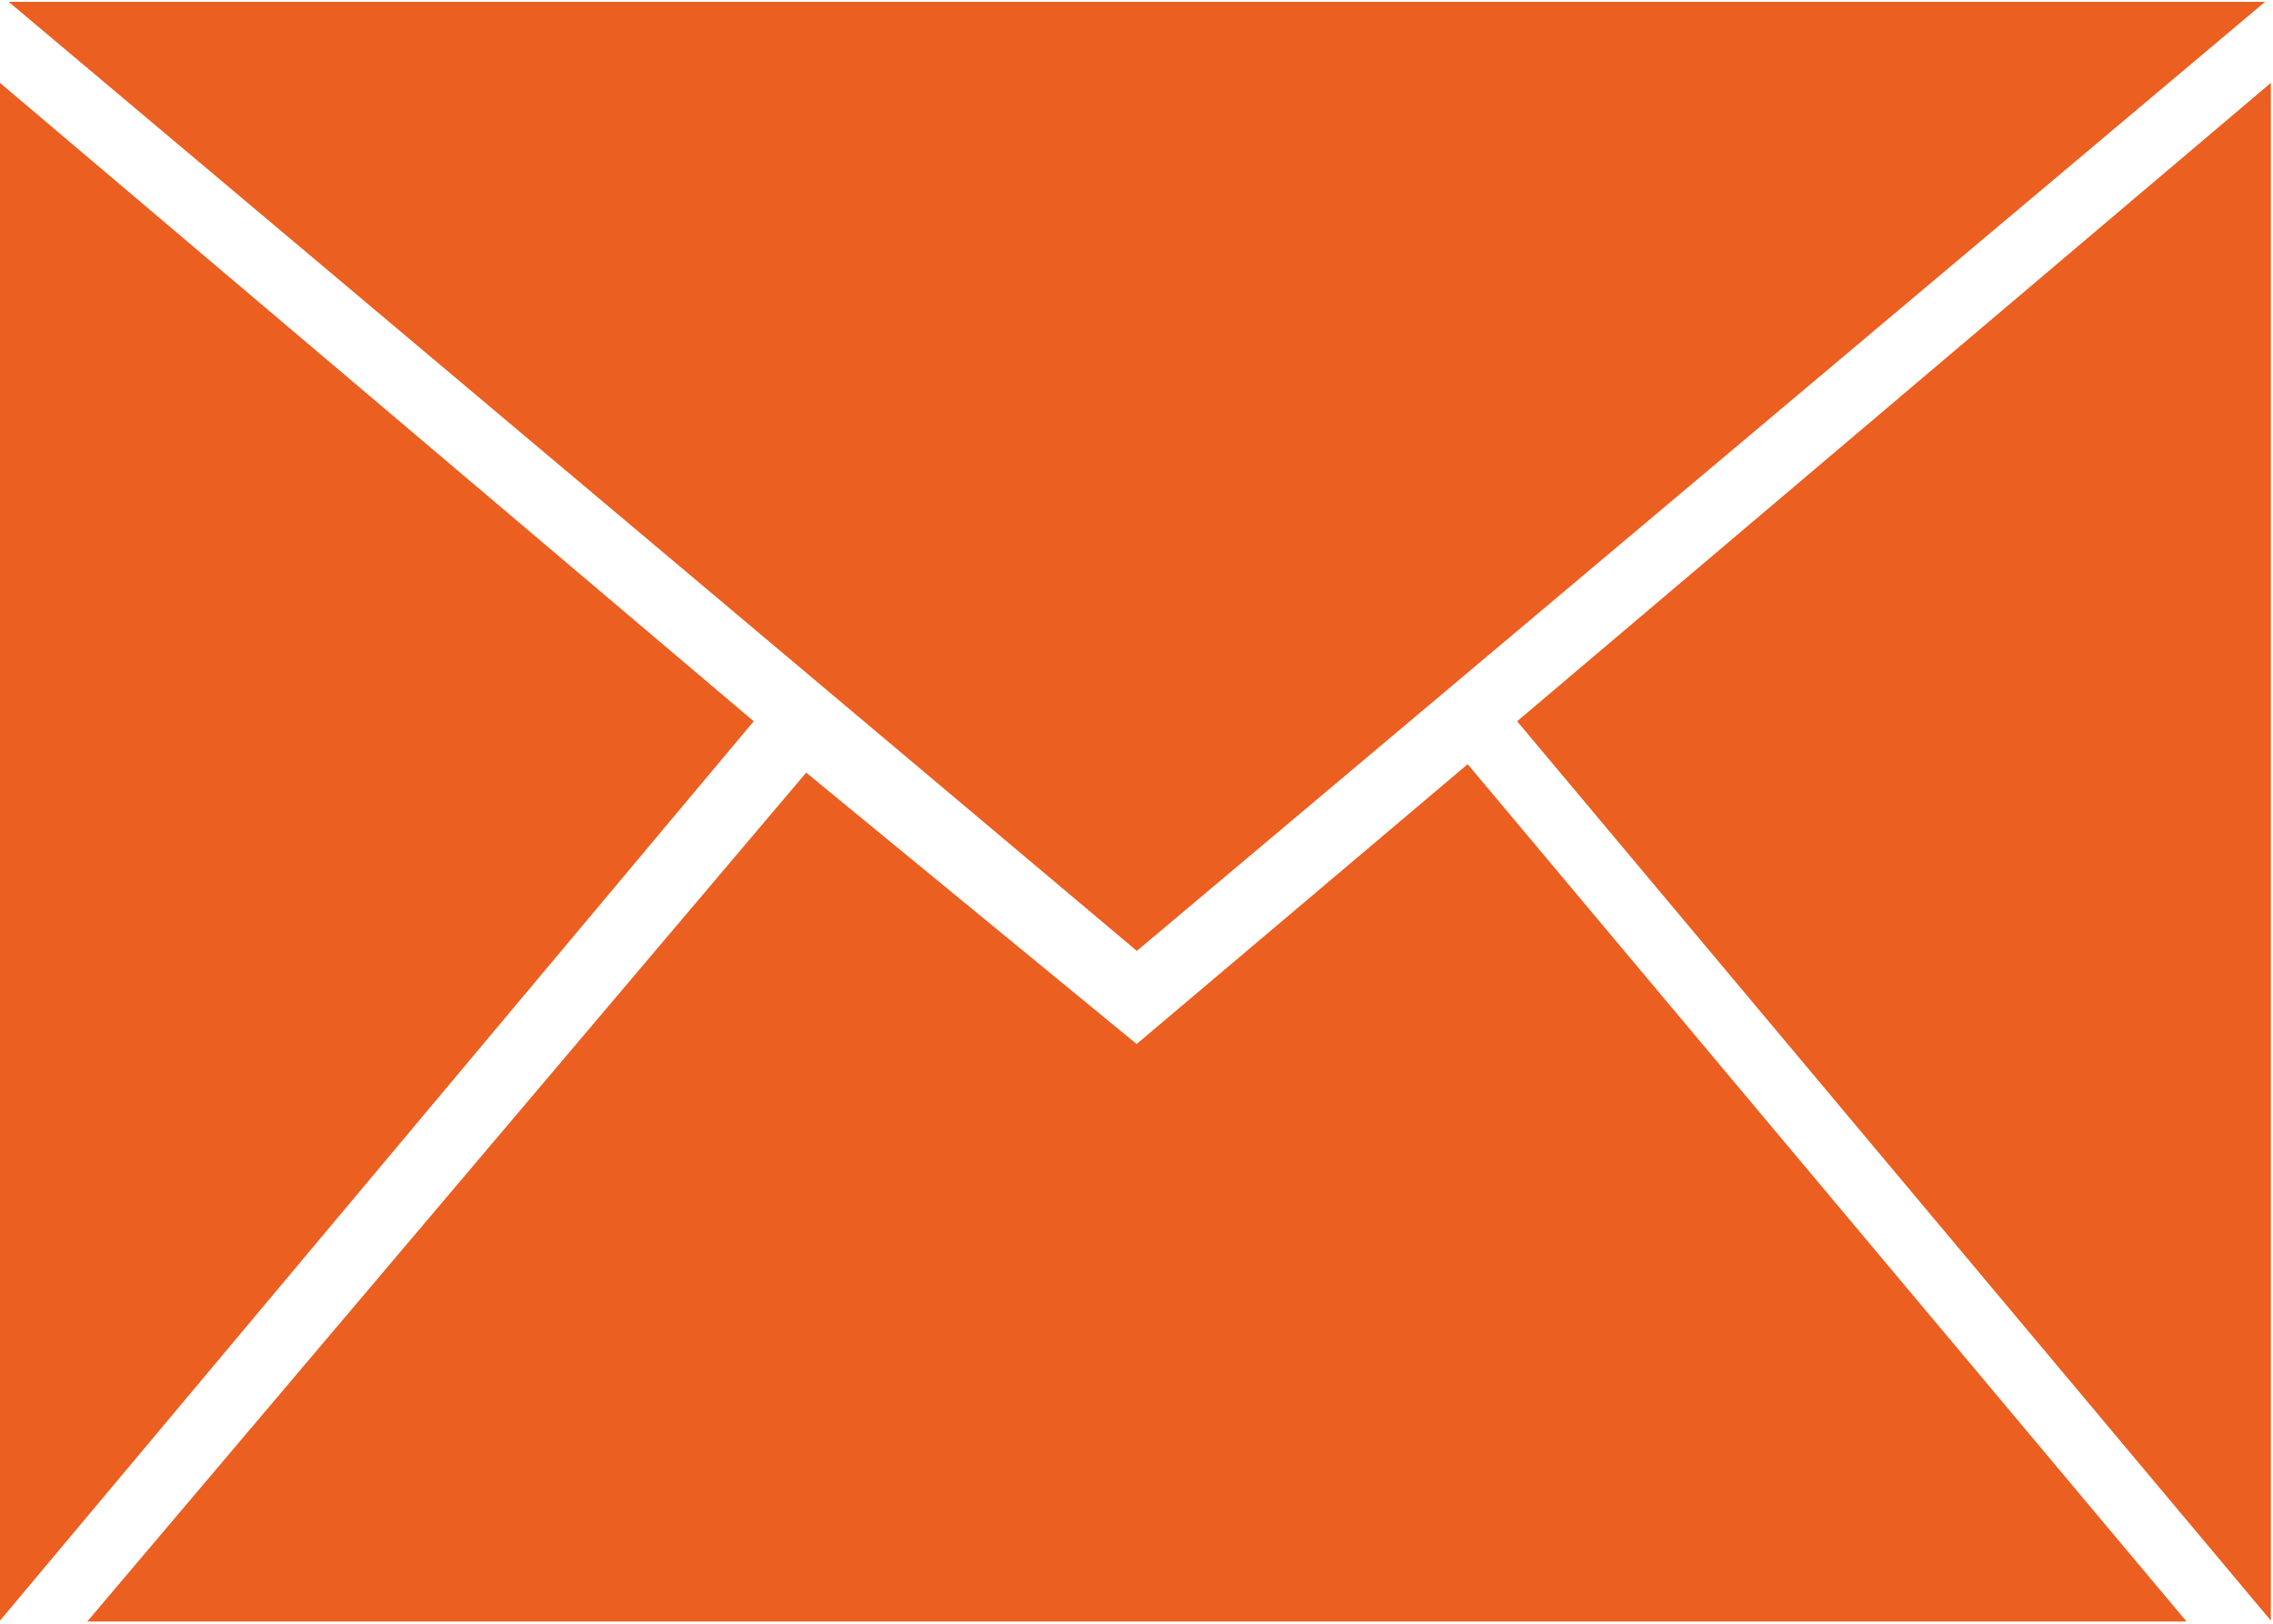
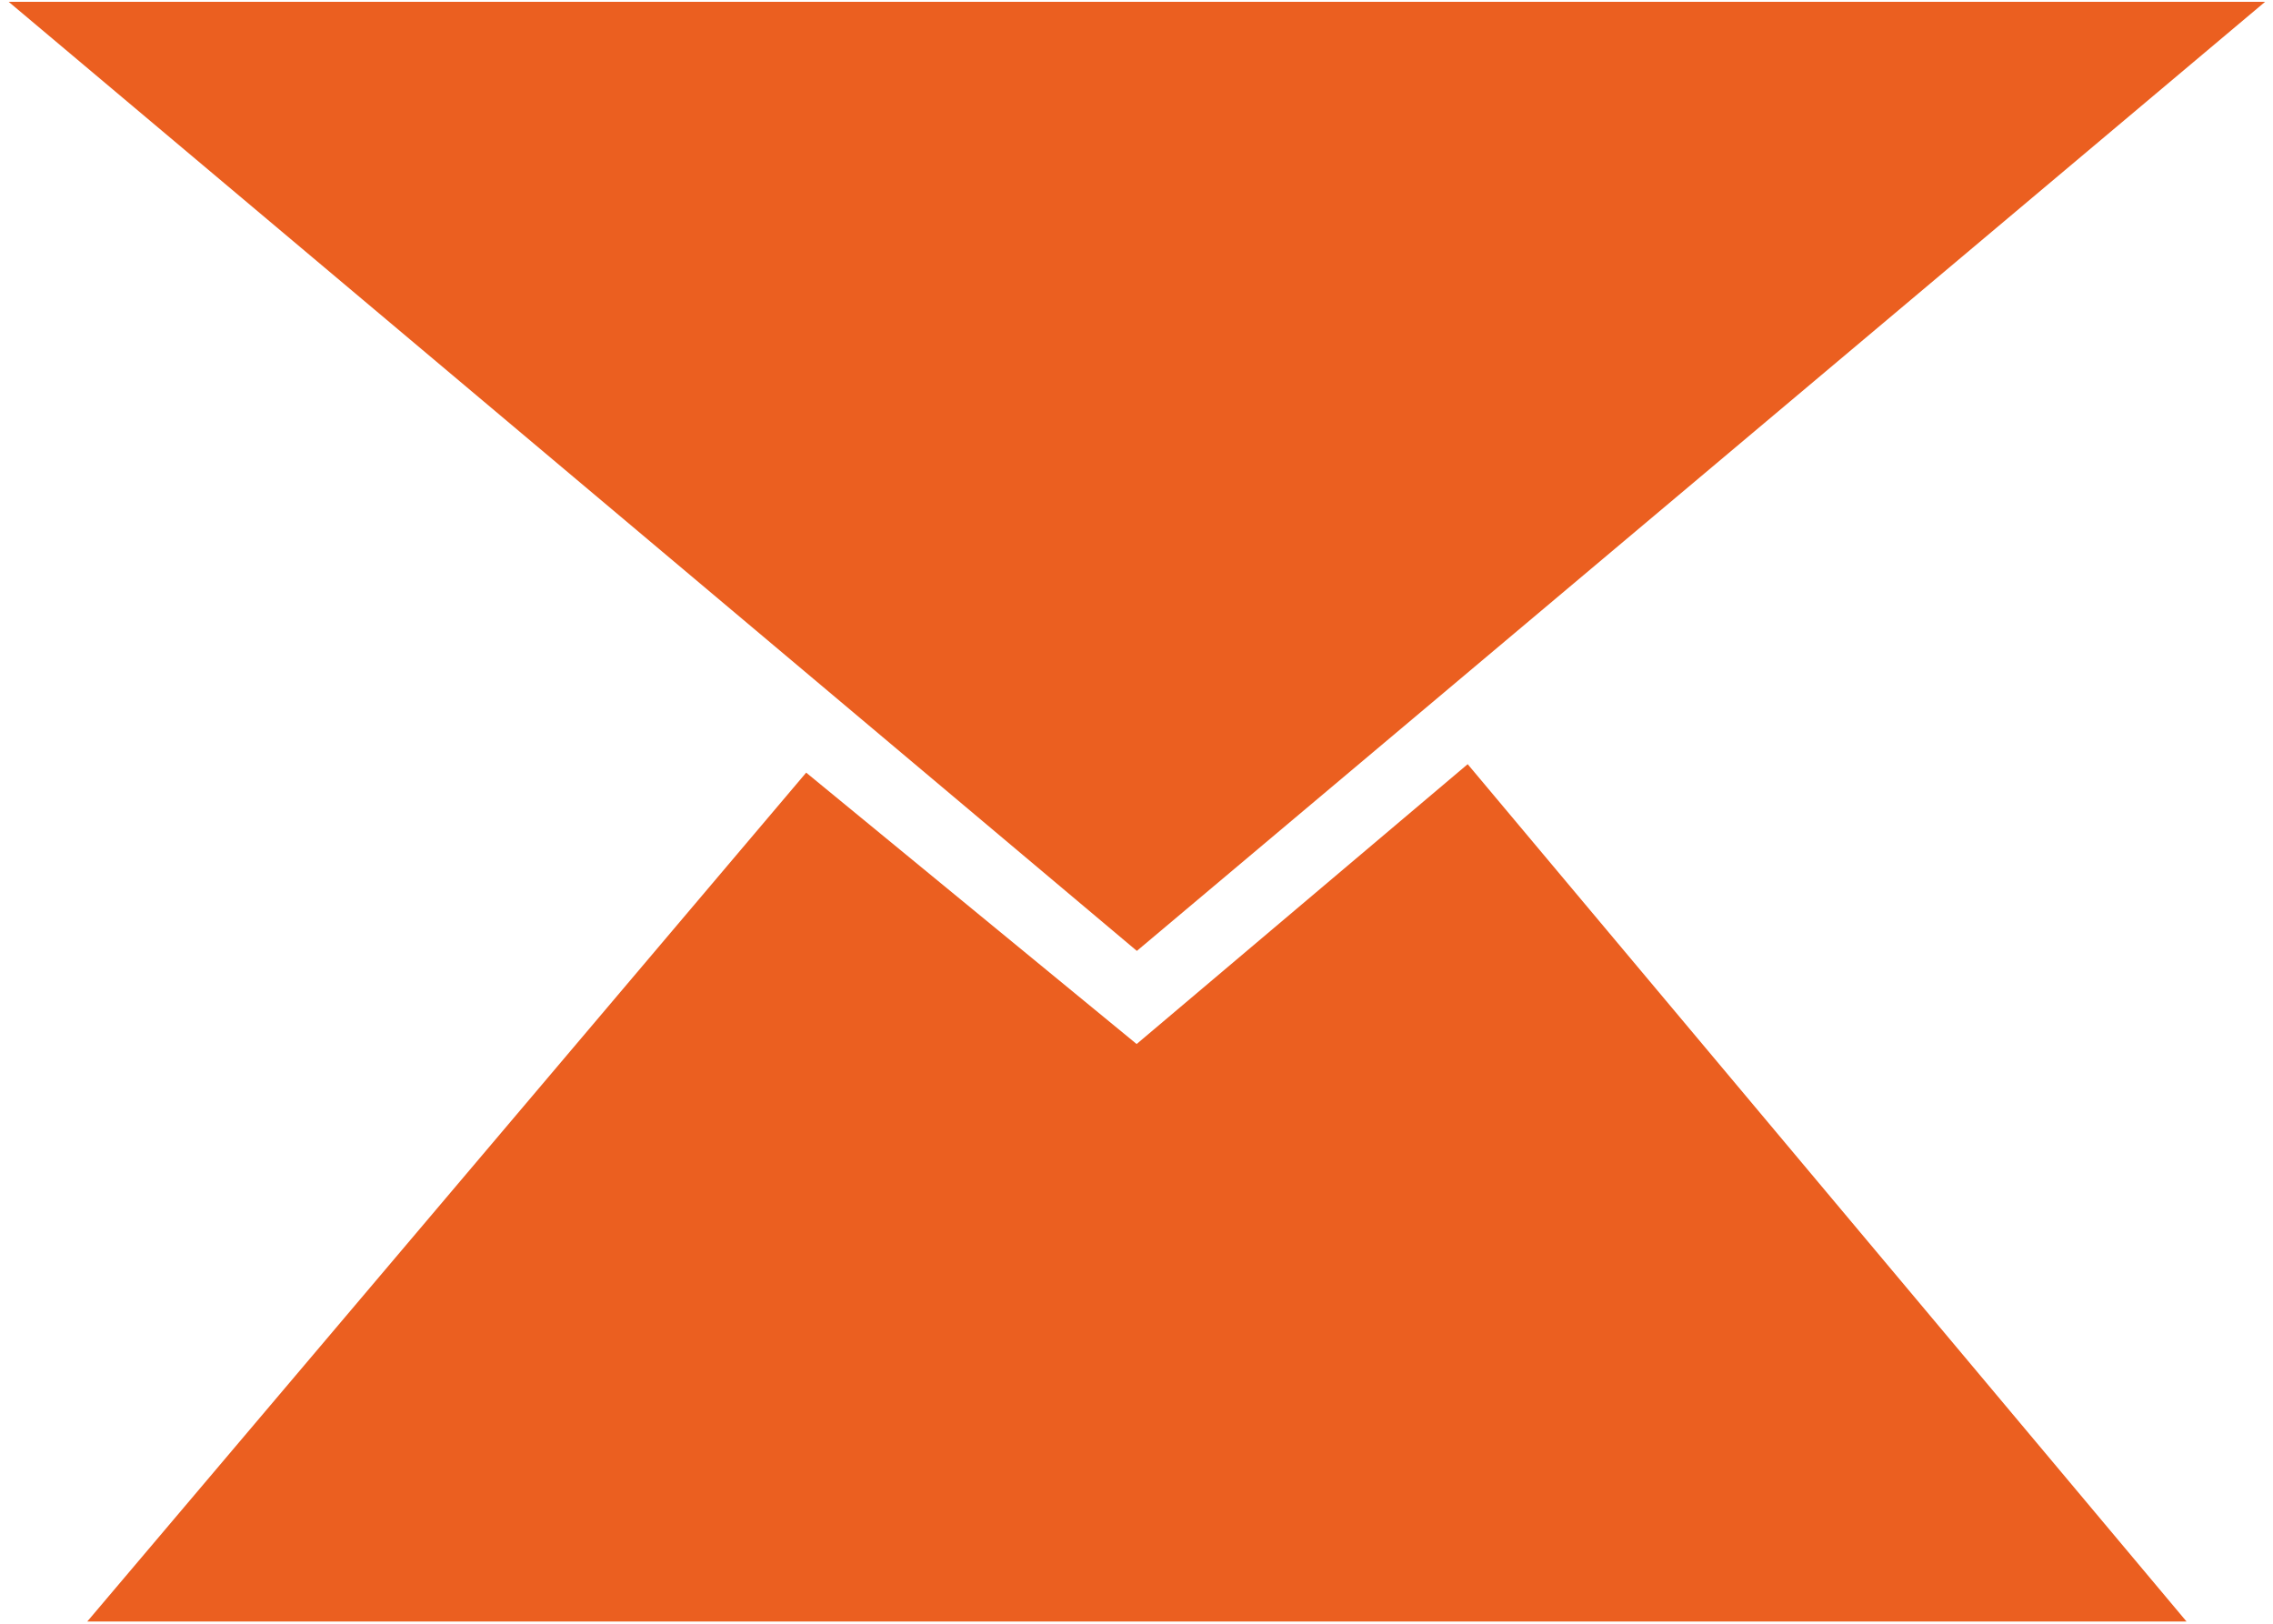
<svg xmlns="http://www.w3.org/2000/svg" id="图层_1" data-name="图层 1" viewBox="0 0 819.96 585.84">
  <defs>
    <style>.cls-1{fill:#eb5f20;}.cls-2{fill:#878787;}.cls-3{fill:none;}</style>
  </defs>
  <polygon class="cls-1" points="817.12 0.65 410.11 342.99 3.12 0.65 817.12 0.65" />
-   <polygon class="cls-1" points="0 29.89 271.9 260.16 0 584.56 0 29.89" />
-   <path class="cls-2" d="M549.88,277.89" transform="translate(-549.88 -248)" />
-   <rect class="cls-3" x="0.12" width="819.84" height="585.84" />
-   <path class="cls-1" d="M581.36,832.88,840.7,526.69l119.21,97.89,119.42-100.94,259.32,309.24Zm787.71-.32-271.9-324.4,271.9-230.27Zm0,0" transform="translate(-549.88 -248)" />
+   <path class="cls-1" d="M581.36,832.88,840.7,526.69l119.21,97.89,119.42-100.94,259.32,309.24m787.71-.32-271.9-324.4,271.9-230.27Zm0,0" transform="translate(-549.88 -248)" />
</svg>